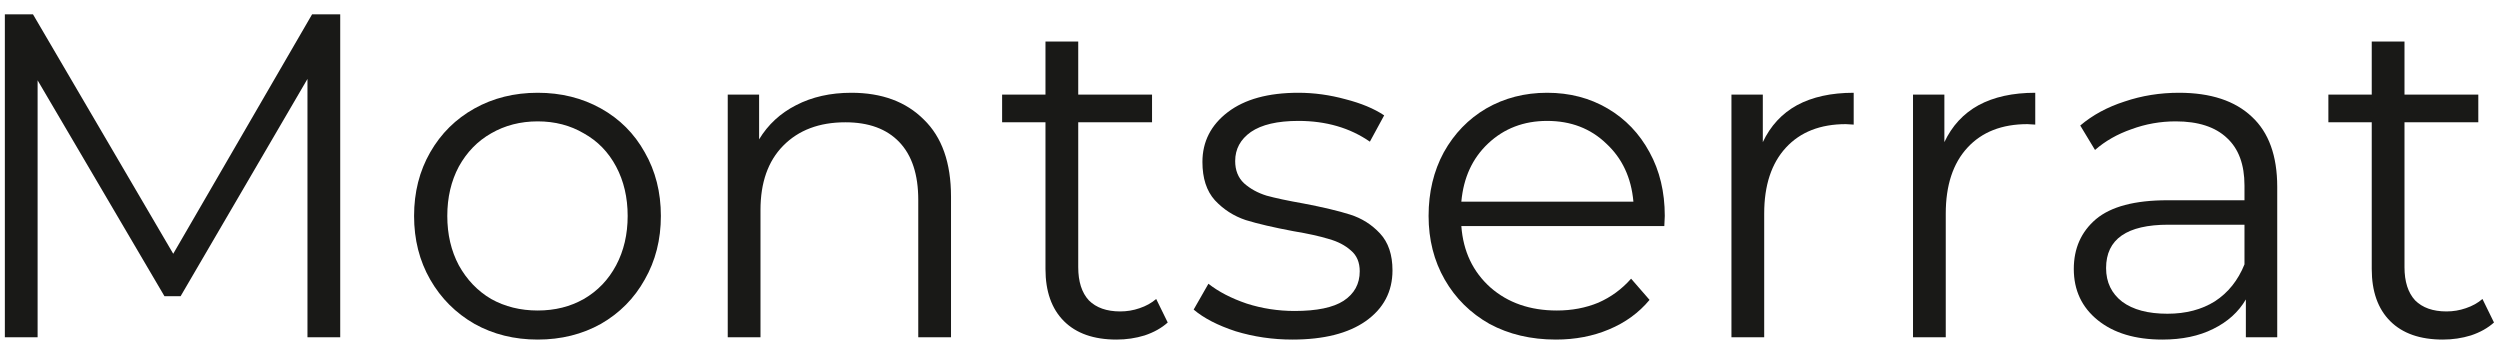
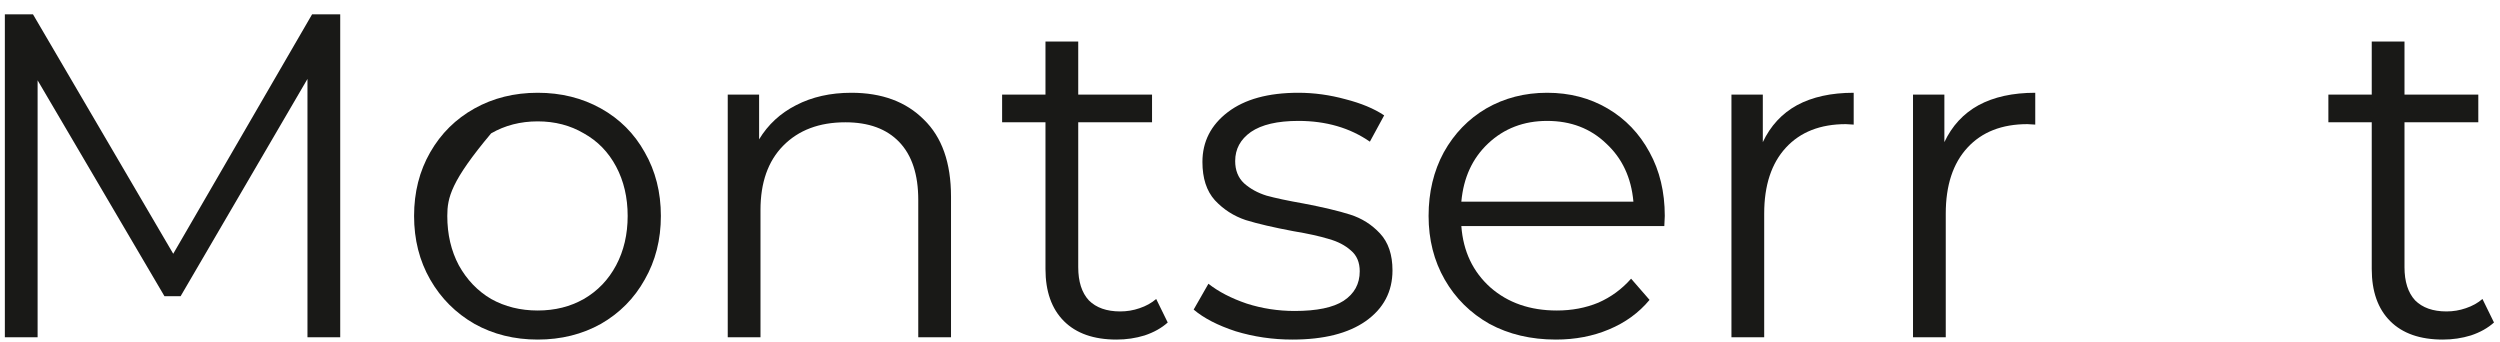
<svg xmlns="http://www.w3.org/2000/svg" width="168" height="23" viewBox="0 0 168 23" fill="none">
  <path d="M22.863 0.964V22.664H20.662V5.304L12.137 19.905H11.052L2.527 5.397V22.664H0.326V0.964H2.217L11.641 17.053L20.972 0.964H22.863Z" fill="#191917" />
-   <path d="M36.134 22.819C34.563 22.819 33.147 22.468 31.887 21.765C30.626 21.041 29.634 20.049 28.911 18.789C28.187 17.528 27.826 16.102 27.826 14.511C27.826 12.919 28.187 11.493 28.911 10.233C29.634 8.972 30.626 7.991 31.887 7.288C33.147 6.585 34.563 6.234 36.134 6.234C37.704 6.234 39.12 6.585 40.381 7.288C41.641 7.991 42.623 8.972 43.326 10.233C44.049 11.493 44.411 12.919 44.411 14.511C44.411 16.102 44.049 17.528 43.326 18.789C42.623 20.049 41.641 21.041 40.381 21.765C39.12 22.468 37.704 22.819 36.134 22.819ZM36.134 20.866C37.291 20.866 38.324 20.608 39.234 20.091C40.164 19.553 40.887 18.799 41.404 17.828C41.92 16.857 42.179 15.751 42.179 14.511C42.179 13.271 41.92 12.165 41.404 11.194C40.887 10.223 40.164 9.479 39.234 8.962C38.324 8.425 37.291 8.156 36.134 8.156C34.976 8.156 33.933 8.425 33.003 8.962C32.093 9.479 31.37 10.223 30.833 11.194C30.316 12.165 30.058 13.271 30.058 14.511C30.058 15.751 30.316 16.857 30.833 17.828C31.37 18.799 32.093 19.553 33.003 20.091C33.933 20.608 34.976 20.866 36.134 20.866Z" fill="#191917" />
+   <path d="M36.134 22.819C34.563 22.819 33.147 22.468 31.887 21.765C30.626 21.041 29.634 20.049 28.911 18.789C28.187 17.528 27.826 16.102 27.826 14.511C27.826 12.919 28.187 11.493 28.911 10.233C29.634 8.972 30.626 7.991 31.887 7.288C33.147 6.585 34.563 6.234 36.134 6.234C37.704 6.234 39.12 6.585 40.381 7.288C41.641 7.991 42.623 8.972 43.326 10.233C44.049 11.493 44.411 12.919 44.411 14.511C44.411 16.102 44.049 17.528 43.326 18.789C42.623 20.049 41.641 21.041 40.381 21.765C39.12 22.468 37.704 22.819 36.134 22.819ZM36.134 20.866C37.291 20.866 38.324 20.608 39.234 20.091C40.164 19.553 40.887 18.799 41.404 17.828C41.92 16.857 42.179 15.751 42.179 14.511C42.179 13.271 41.92 12.165 41.404 11.194C40.887 10.223 40.164 9.479 39.234 8.962C38.324 8.425 37.291 8.156 36.134 8.156C34.976 8.156 33.933 8.425 33.003 8.962C30.316 12.165 30.058 13.271 30.058 14.511C30.058 15.751 30.316 16.857 30.833 17.828C31.37 18.799 32.093 19.553 33.003 20.091C33.933 20.608 34.976 20.866 36.134 20.866Z" fill="#191917" />
  <path d="M57.212 6.234C59.258 6.234 60.88 6.833 62.079 8.032C63.298 9.21 63.908 10.935 63.908 13.209V22.664H61.707V13.426C61.707 11.731 61.283 10.44 60.436 9.551C59.589 8.662 58.38 8.218 56.809 8.218C55.053 8.218 53.657 8.745 52.624 9.799C51.611 10.832 51.105 12.268 51.105 14.108V22.664H48.904V6.358H51.012V9.365C51.611 8.373 52.438 7.608 53.492 7.071C54.567 6.513 55.807 6.234 57.212 6.234Z" fill="#191917" />
  <path d="M78.471 21.672C78.057 22.044 77.541 22.333 76.921 22.54C76.321 22.726 75.691 22.819 75.03 22.819C73.5 22.819 72.322 22.405 71.496 21.579C70.669 20.752 70.256 19.584 70.256 18.076V8.218H67.342V6.358H70.256V2.793H72.457V6.358H77.417V8.218H72.457V17.952C72.457 18.923 72.694 19.667 73.17 20.184C73.666 20.68 74.368 20.928 75.278 20.928C75.732 20.928 76.166 20.855 76.58 20.711C77.014 20.566 77.386 20.36 77.696 20.091L78.471 21.672Z" fill="#191917" />
  <path d="M86.848 22.819C85.526 22.819 84.255 22.633 83.035 22.261C81.837 21.868 80.896 21.383 80.214 20.804L81.206 19.068C81.888 19.605 82.746 20.049 83.779 20.401C84.813 20.732 85.887 20.897 87.003 20.897C88.491 20.897 89.587 20.669 90.289 20.215C91.013 19.739 91.374 19.078 91.374 18.231C91.374 17.631 91.178 17.166 90.785 16.836C90.393 16.485 89.897 16.226 89.297 16.061C88.698 15.875 87.902 15.699 86.91 15.534C85.588 15.286 84.523 15.038 83.717 14.79C82.911 14.521 82.219 14.077 81.64 13.457C81.082 12.837 80.803 11.979 80.803 10.884C80.803 9.52 81.372 8.404 82.508 7.536C83.645 6.668 85.226 6.234 87.251 6.234C88.305 6.234 89.359 6.379 90.413 6.668C91.467 6.937 92.335 7.298 93.017 7.753L92.056 9.52C90.713 8.59 89.111 8.125 87.251 8.125C85.846 8.125 84.782 8.373 84.058 8.869C83.356 9.365 83.004 10.016 83.004 10.822C83.004 11.442 83.201 11.938 83.593 12.31C84.007 12.682 84.513 12.961 85.112 13.147C85.712 13.312 86.538 13.488 87.592 13.674C88.894 13.922 89.938 14.17 90.723 14.418C91.509 14.666 92.18 15.089 92.738 15.689C93.296 16.288 93.575 17.115 93.575 18.169C93.575 19.595 92.976 20.732 91.777 21.579C90.599 22.405 88.956 22.819 86.848 22.819Z" fill="#191917" />
  <path d="M111.842 15.193H98.202C98.326 16.887 98.977 18.262 100.155 19.316C101.333 20.349 102.821 20.866 104.619 20.866C105.632 20.866 106.562 20.69 107.409 20.339C108.257 19.967 108.99 19.43 109.61 18.727L110.85 20.153C110.127 21.021 109.218 21.682 108.122 22.137C107.048 22.591 105.859 22.819 104.557 22.819C102.883 22.819 101.395 22.468 100.093 21.765C98.812 21.041 97.81 20.049 97.086 18.789C96.363 17.528 96.001 16.102 96.001 14.511C96.001 12.919 96.342 11.493 97.024 10.233C97.727 8.972 98.678 7.991 99.876 7.288C101.096 6.585 102.46 6.234 103.968 6.234C105.477 6.234 106.831 6.585 108.029 7.288C109.228 7.991 110.168 8.972 110.85 10.233C111.532 11.473 111.873 12.899 111.873 14.511L111.842 15.193ZM103.968 8.125C102.398 8.125 101.075 8.631 100 9.644C98.946 10.636 98.347 11.938 98.202 13.55H109.765C109.621 11.938 109.011 10.636 107.936 9.644C106.882 8.631 105.56 8.125 103.968 8.125Z" fill="#191917" />
  <path d="M118.461 9.551C118.978 8.456 119.743 7.629 120.755 7.071C121.789 6.513 123.06 6.234 124.568 6.234V8.373L124.041 8.342C122.326 8.342 120.983 8.869 120.011 9.923C119.04 10.977 118.554 12.454 118.554 14.356V22.664H116.353V6.358H118.461V9.551Z" fill="#191917" />
  <path d="M130.662 9.551C131.178 8.456 131.943 7.629 132.956 7.071C133.989 6.513 135.26 6.234 136.769 6.234V8.373L136.242 8.342C134.526 8.342 133.183 8.869 132.212 9.923C131.24 10.977 130.755 12.454 130.755 14.356V22.664H128.554V6.358H130.662V9.551Z" fill="#191917" />
-   <path d="M146.427 6.234C148.556 6.234 150.189 6.771 151.325 7.846C152.462 8.9 153.03 10.47 153.03 12.558V22.664H150.922V20.122C150.426 20.969 149.693 21.631 148.721 22.106C147.771 22.581 146.634 22.819 145.311 22.819C143.493 22.819 142.046 22.385 140.971 21.517C139.897 20.649 139.359 19.502 139.359 18.076C139.359 16.691 139.855 15.575 140.847 14.728C141.86 13.88 143.462 13.457 145.652 13.457H150.829V12.465C150.829 11.059 150.437 9.995 149.651 9.272C148.866 8.528 147.719 8.156 146.21 8.156C145.177 8.156 144.185 8.332 143.234 8.683C142.284 9.014 141.467 9.479 140.785 10.078L139.793 8.435C140.62 7.732 141.612 7.195 142.769 6.823C143.927 6.43 145.146 6.234 146.427 6.234ZM145.652 21.083C146.892 21.083 147.957 20.804 148.845 20.246C149.734 19.667 150.395 18.84 150.829 17.766V15.1H145.714C142.924 15.1 141.529 16.071 141.529 18.014C141.529 18.965 141.891 19.719 142.614 20.277C143.338 20.814 144.35 21.083 145.652 21.083Z" fill="#191917" />
  <path d="M167.596 21.672C167.182 22.044 166.666 22.333 166.046 22.54C165.446 22.726 164.816 22.819 164.155 22.819C162.625 22.819 161.447 22.405 160.621 21.579C159.794 20.752 159.381 19.584 159.381 18.076V8.218H156.467V6.358H159.381V2.793H161.582V6.358H166.542V8.218H161.582V17.952C161.582 18.923 161.819 19.667 162.295 20.184C162.791 20.68 163.493 20.928 164.403 20.928C164.857 20.928 165.291 20.855 165.705 20.711C166.139 20.566 166.511 20.36 166.821 20.091L167.596 21.672Z" fill="#191917" />
</svg>